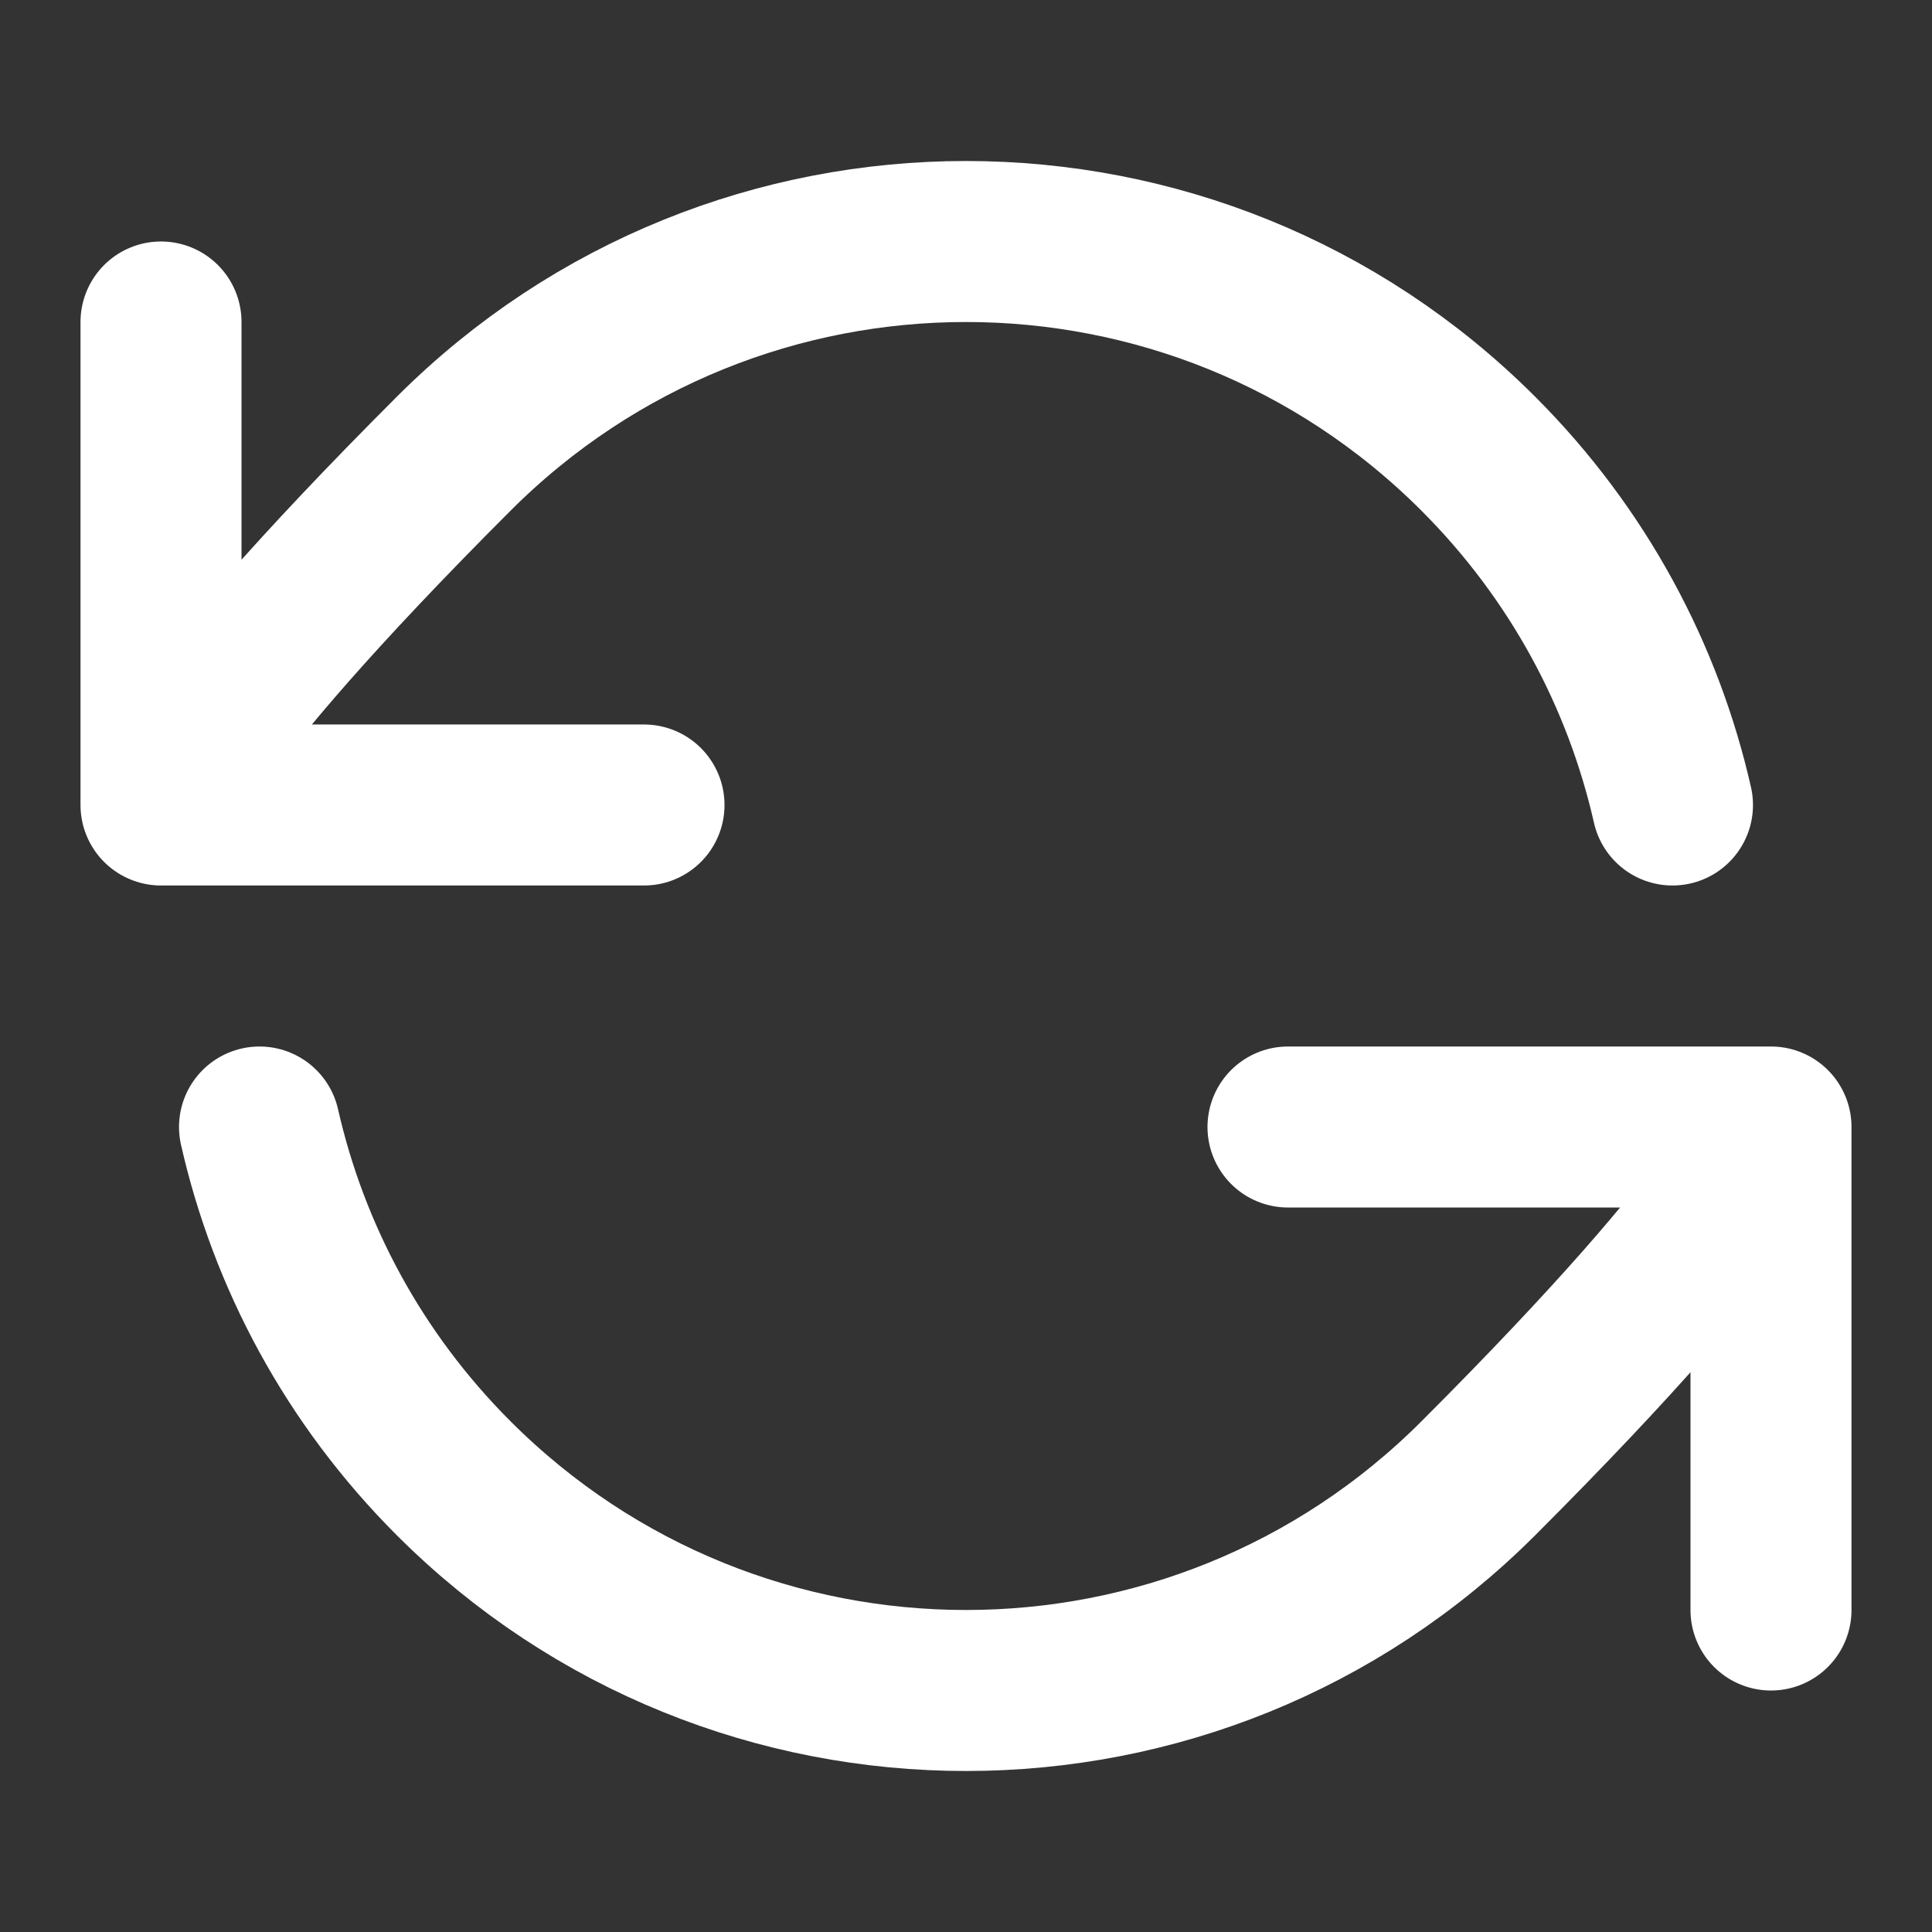
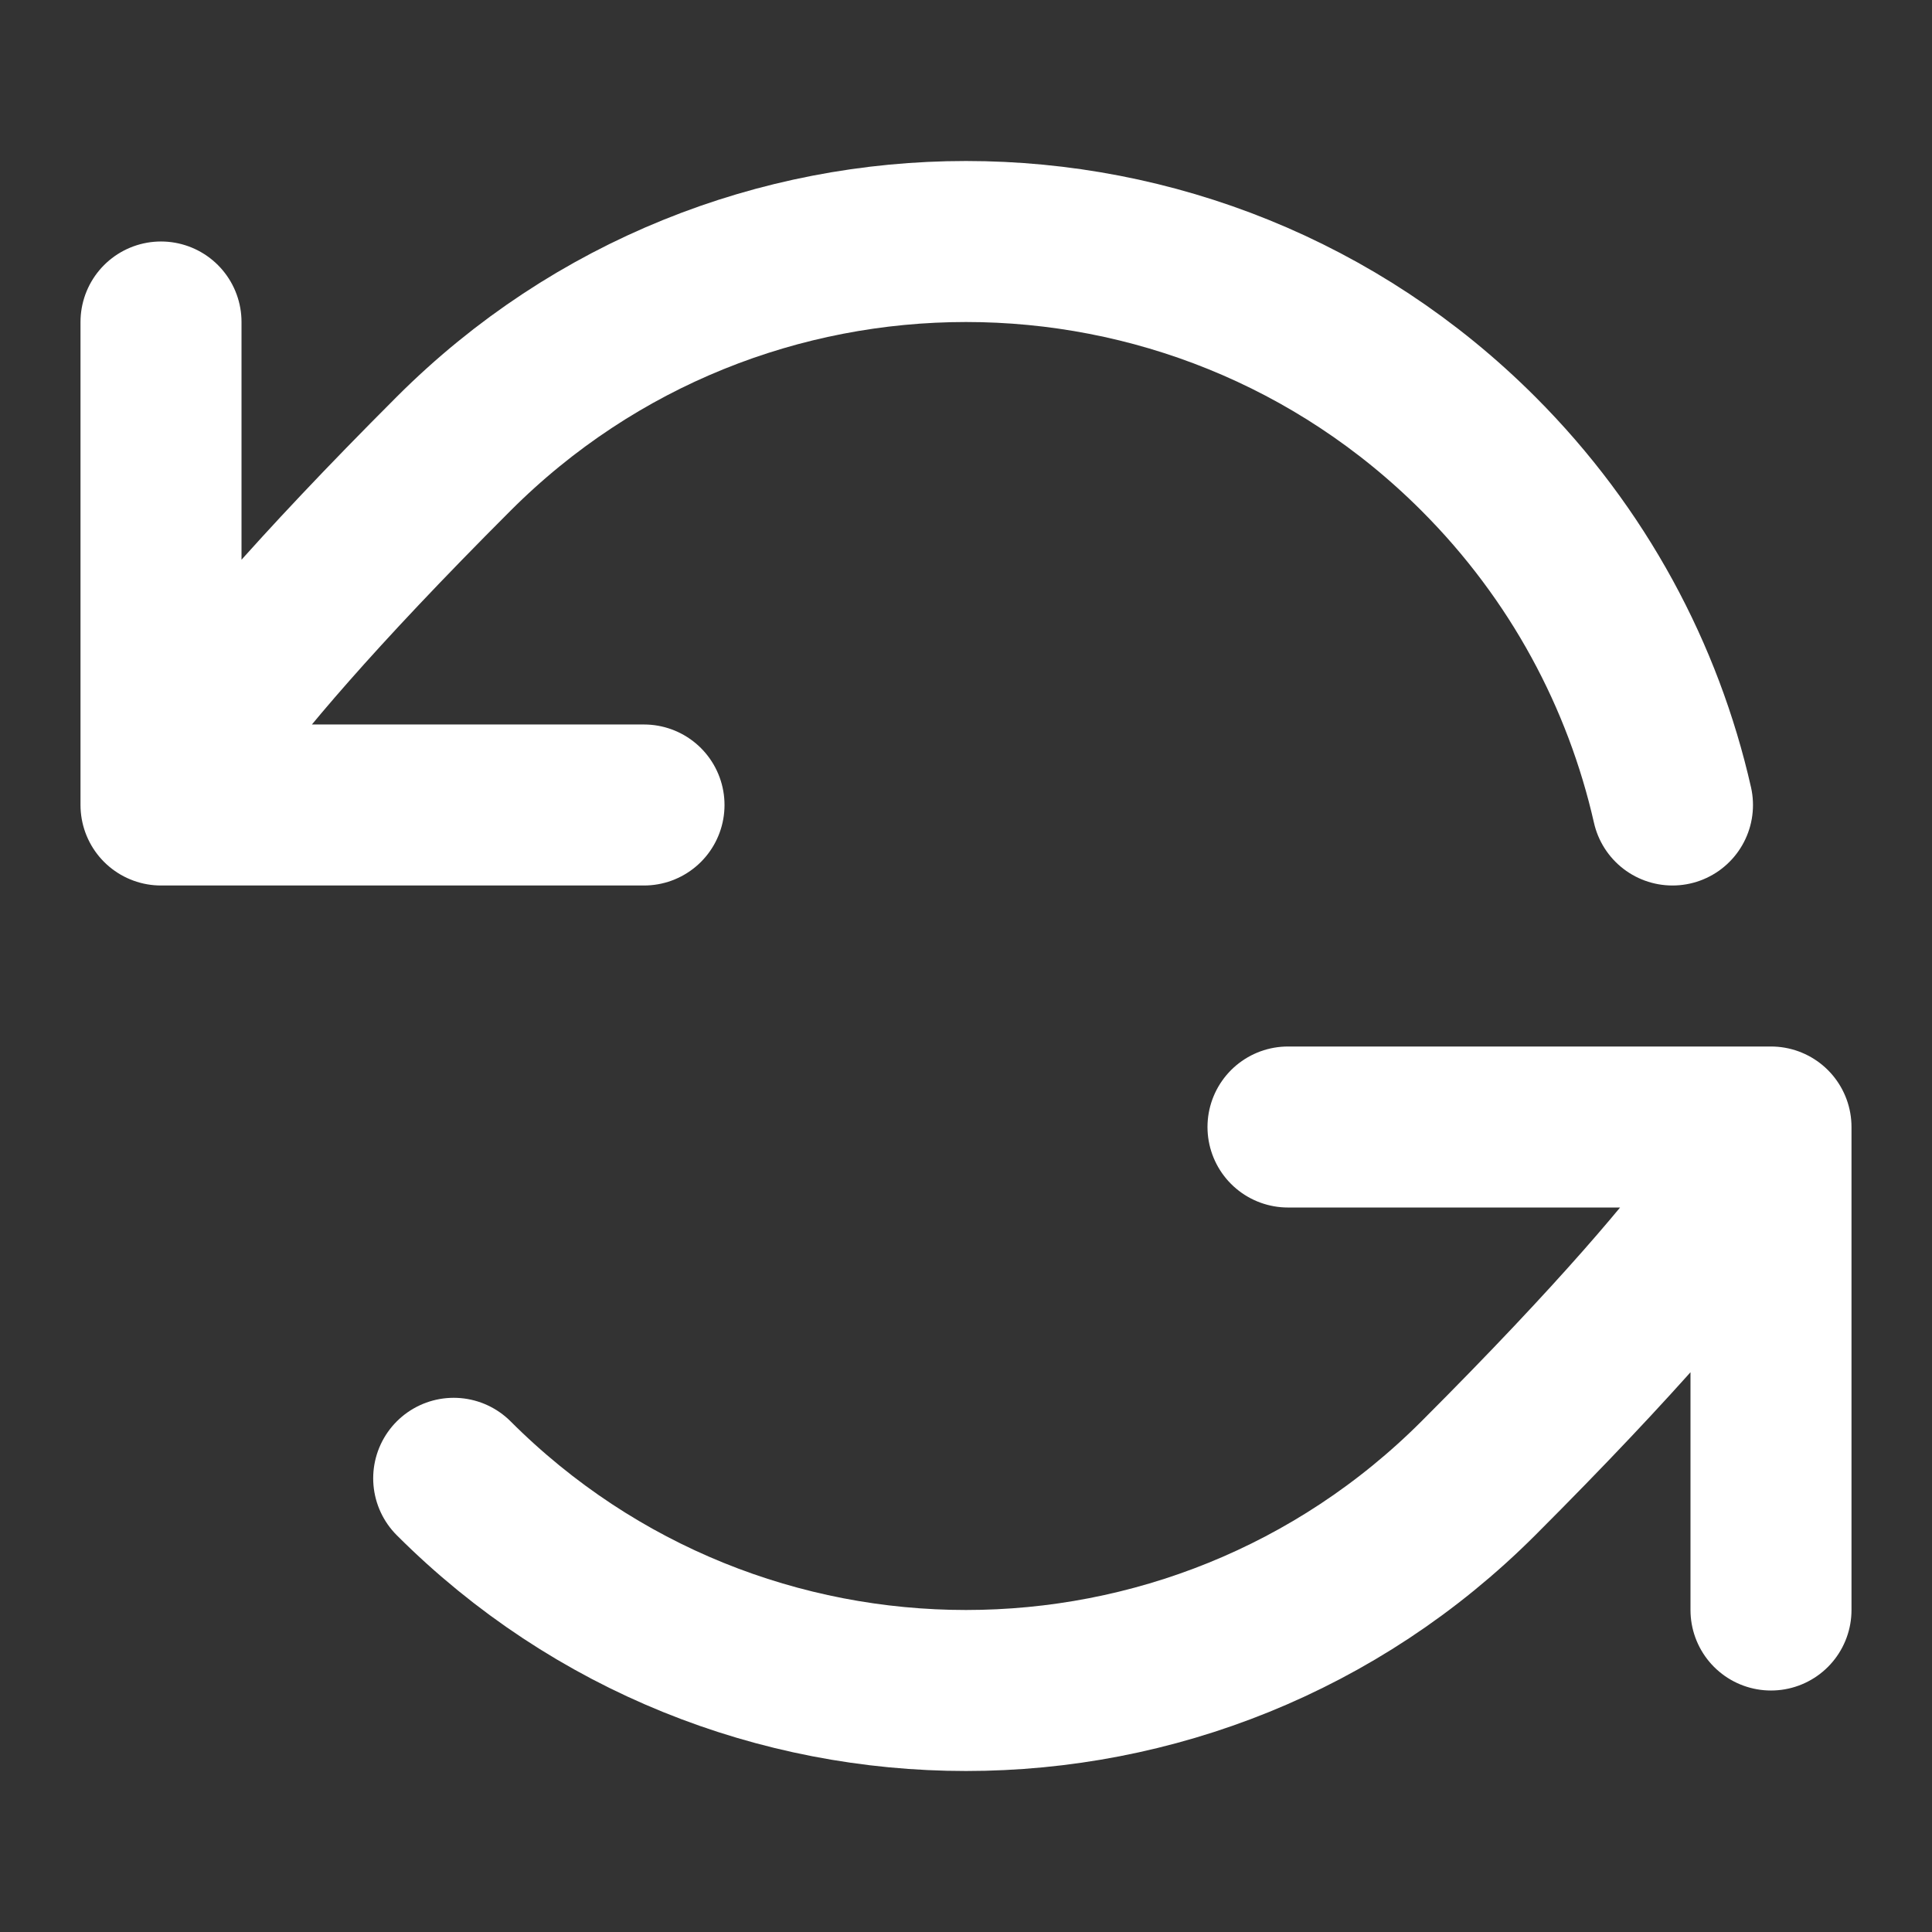
<svg xmlns="http://www.w3.org/2000/svg" width="89" height="89" viewBox="0 0 89 89" fill="none">
  <rect x="0" y="0" width="89" height="89" fill="#333333" stroke="none" />
-   <path d="M7.417 37.083C7.417 37.083 7.867 33.934 20.9 20.9C33.934 7.867 55.066 7.867 68.1 20.9C72.718 25.518 75.699 31.153 77.045 37.083M7.417 37.083V14.833M7.417 37.083H29.667M81.583 51.917C81.583 51.917 81.133 55.066 68.1 68.1C55.066 81.133 33.934 81.133 20.9 68.1C16.282 63.482 13.301 57.847 11.955 51.917M81.583 51.917V74.167M81.583 51.917H59.333" stroke="white" stroke-width="7.417" stroke-linecap="round" stroke-linejoin="round" />
+   <path d="M7.417 37.083C7.417 37.083 7.867 33.934 20.9 20.9C33.934 7.867 55.066 7.867 68.1 20.9C72.718 25.518 75.699 31.153 77.045 37.083M7.417 37.083V14.833M7.417 37.083H29.667M81.583 51.917C81.583 51.917 81.133 55.066 68.1 68.1C55.066 81.133 33.934 81.133 20.9 68.1M81.583 51.917V74.167M81.583 51.917H59.333" stroke="white" stroke-width="7.417" stroke-linecap="round" stroke-linejoin="round" />
</svg>